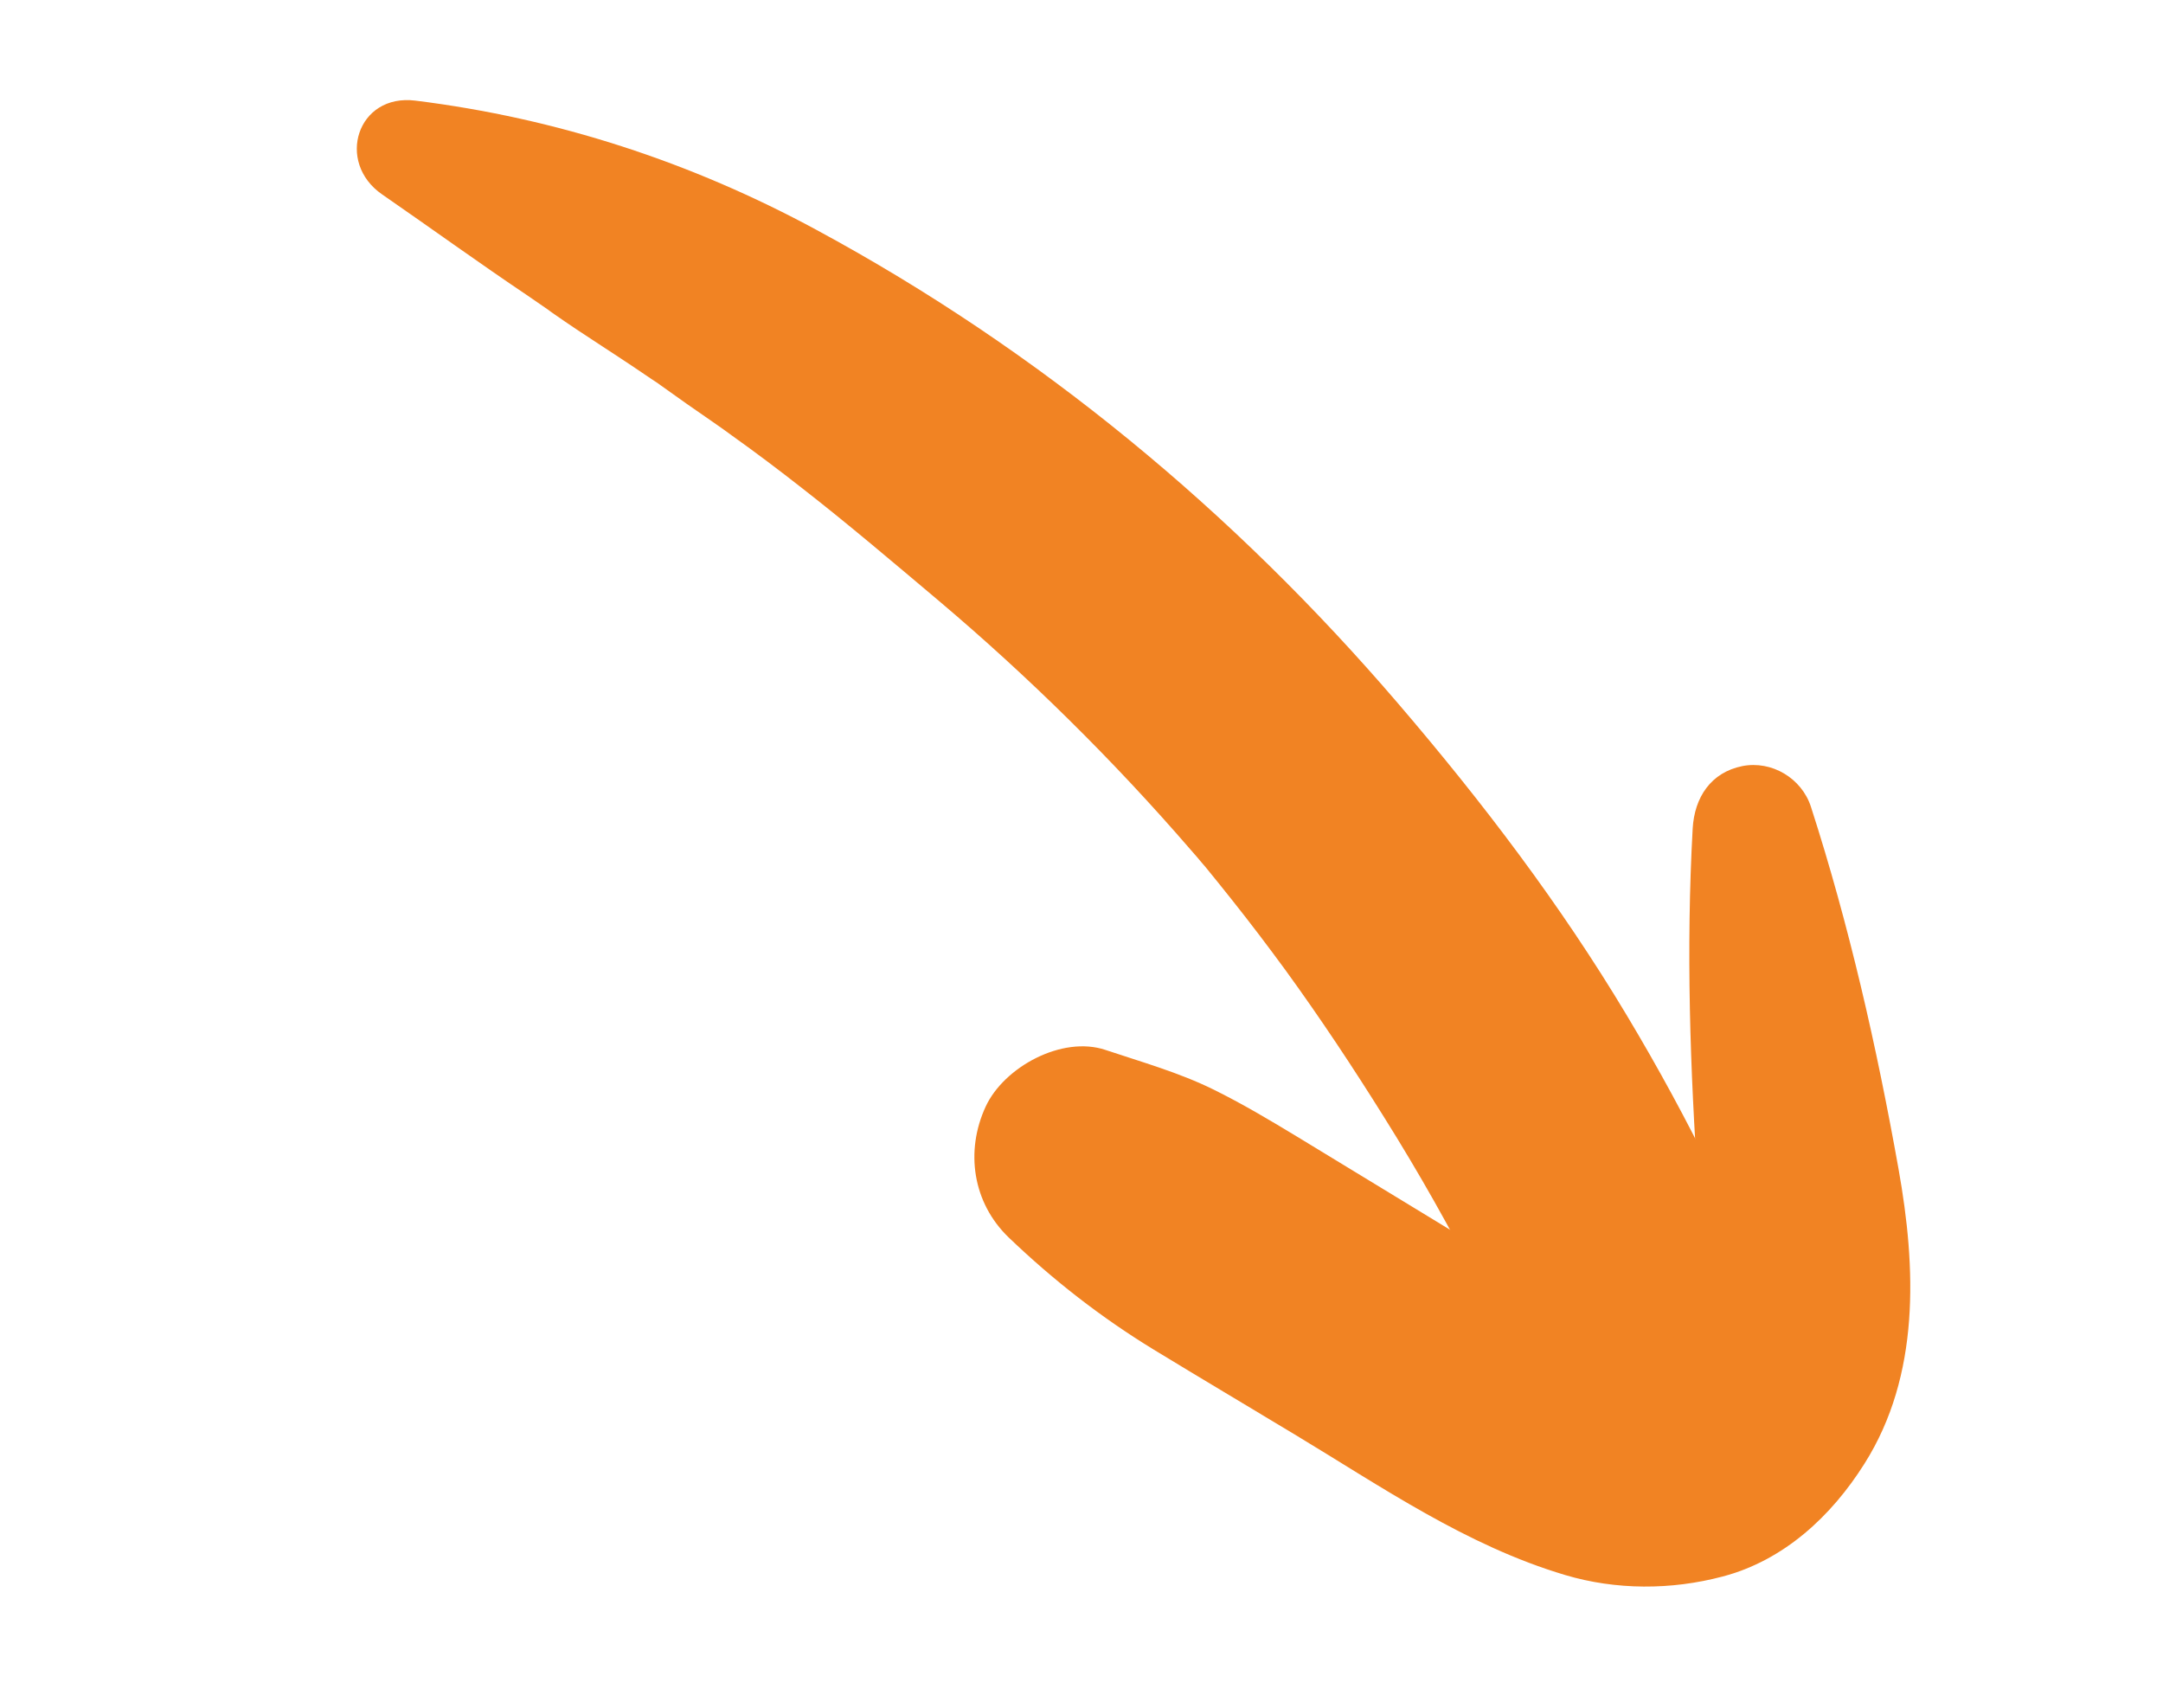
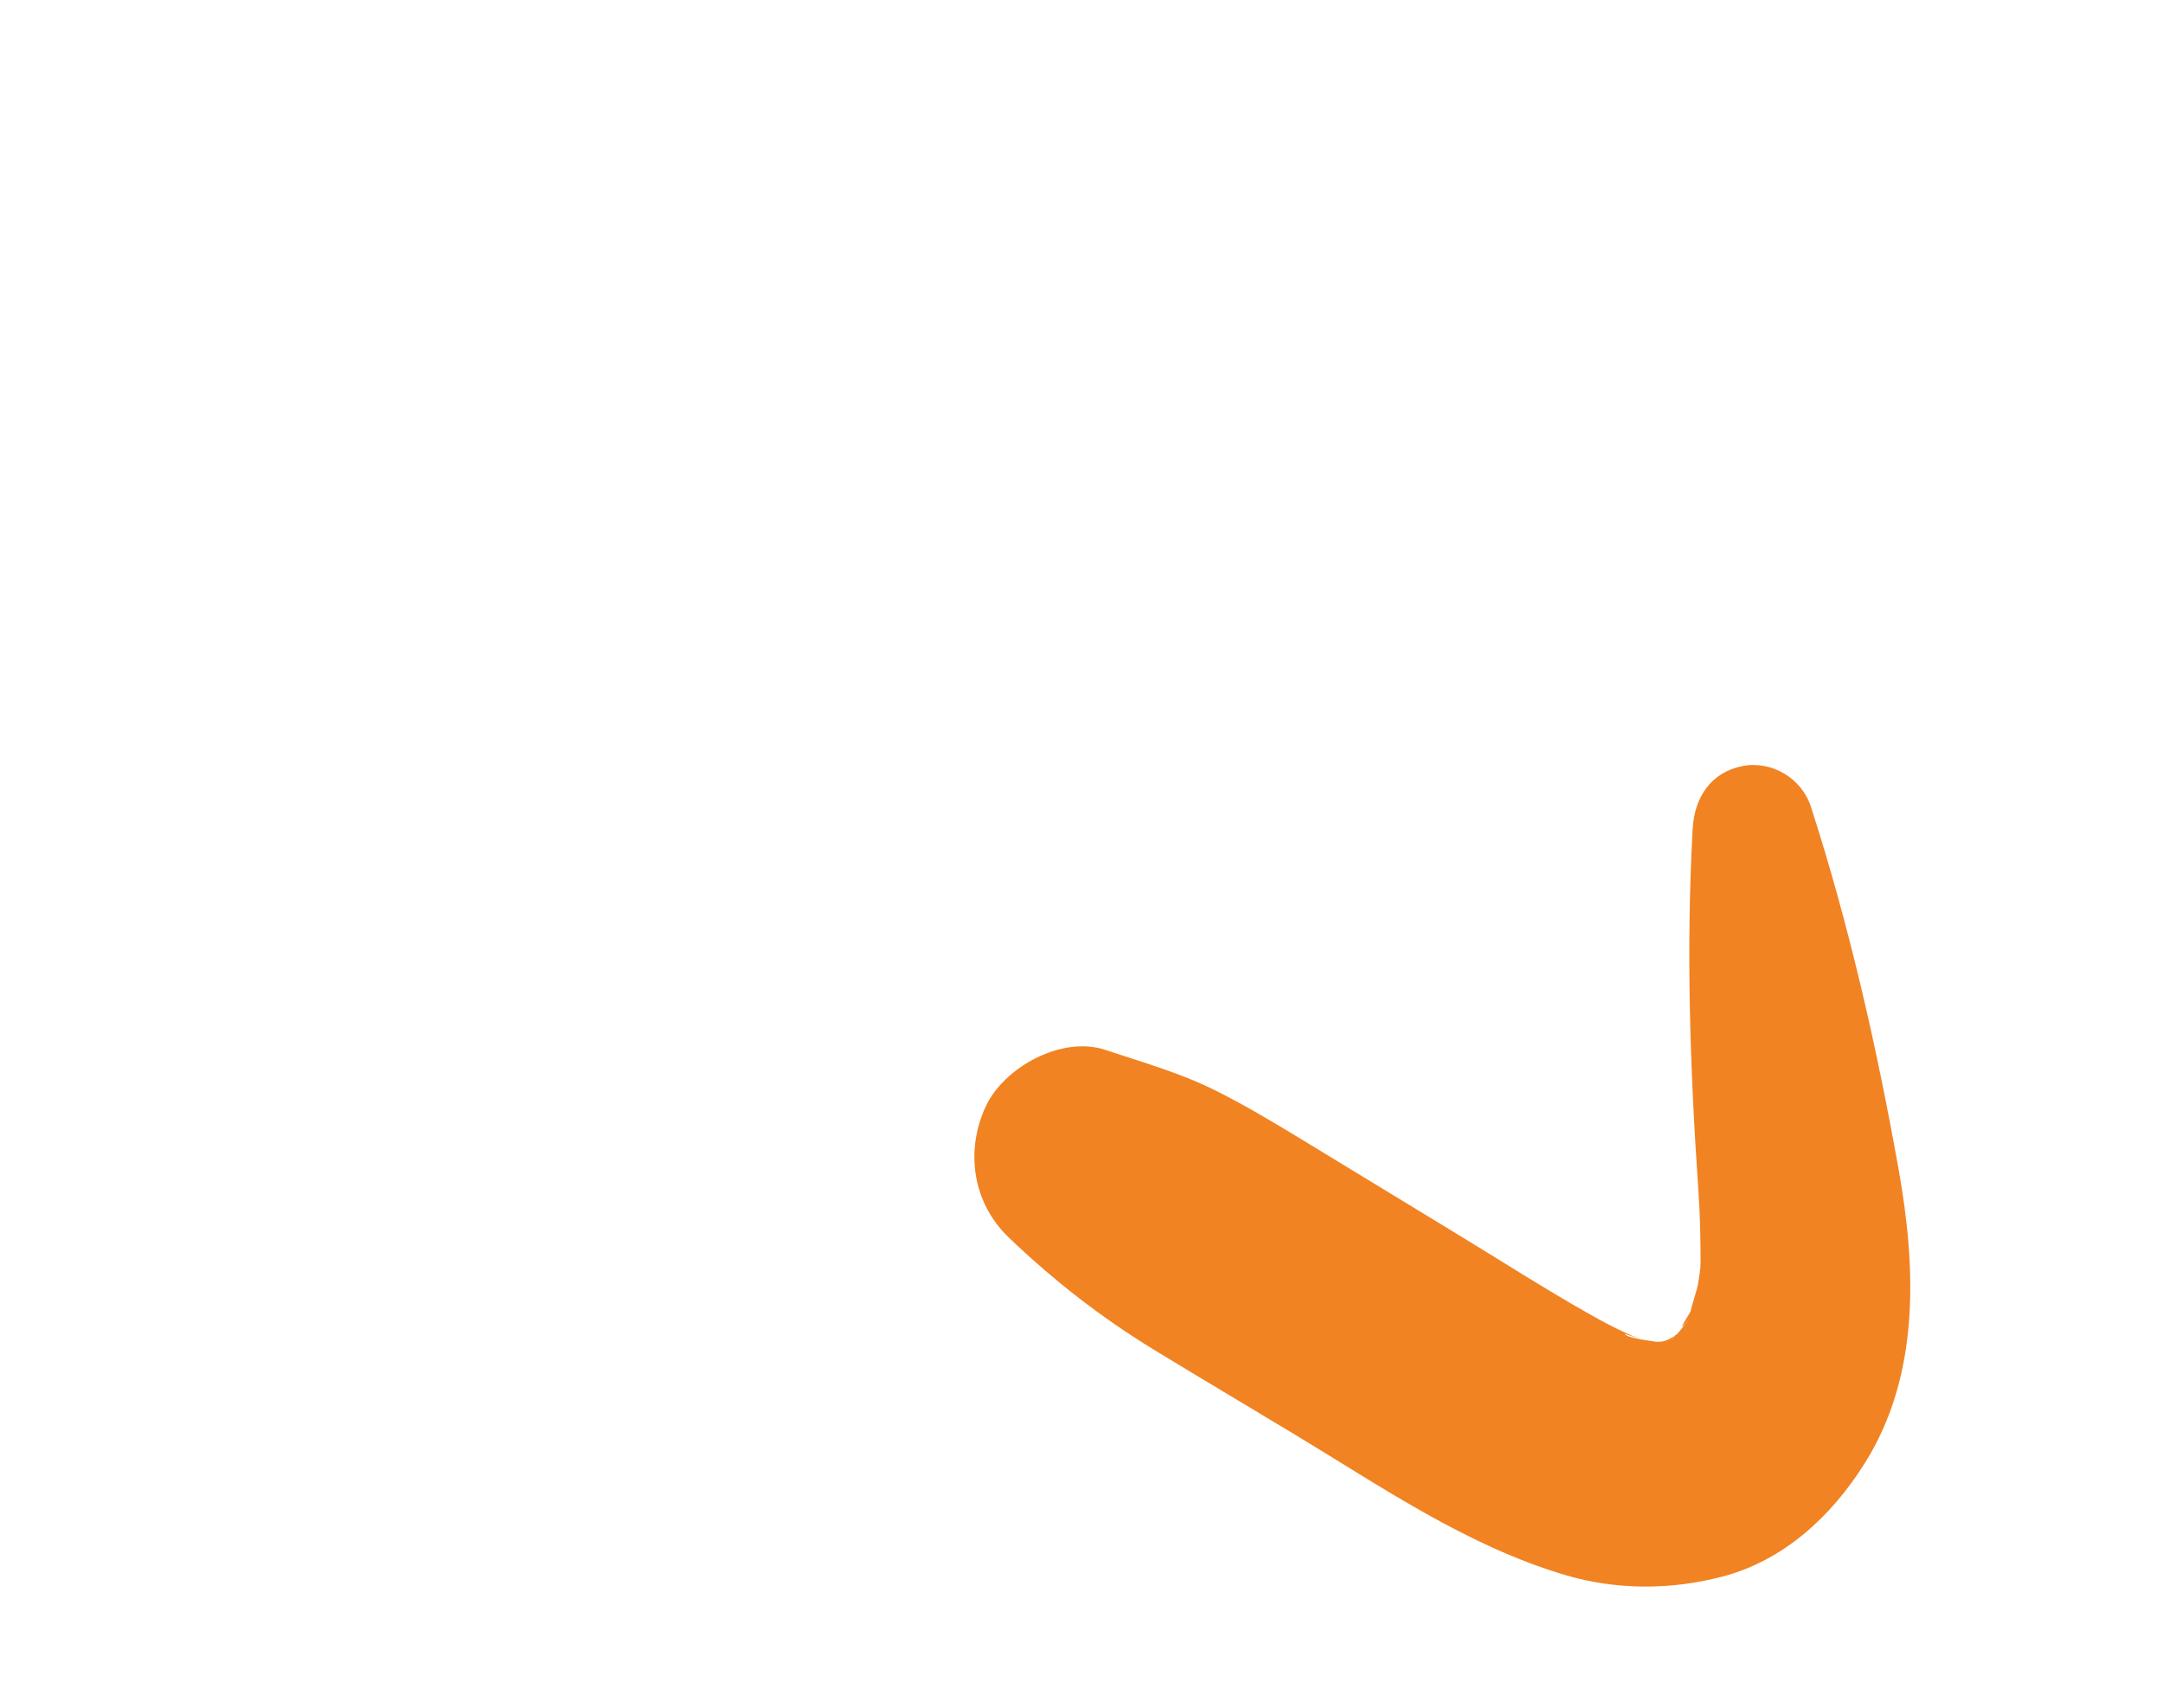
<svg xmlns="http://www.w3.org/2000/svg" width="57" height="45" viewBox="0 0 57 45" fill="none">
-   <path d="M10.07 5.123C11.357 6.012 12.621 6.928 13.921 7.801C14.099 7.924 14.28 8.047 14.458 8.171C14.816 8.42 14.206 7.995 14.552 8.241C14.985 8.544 15.419 8.833 15.864 9.121C16.153 9.311 16.446 9.5 16.733 9.694C16.878 9.791 17.02 9.889 17.165 9.986C17.736 10.369 16.907 9.792 17.407 10.151C17.858 10.476 18.312 10.794 18.771 11.109C18.896 11.197 19.377 11.532 18.875 11.181C19.014 11.28 19.155 11.377 19.292 11.48C19.923 11.929 20.539 12.395 21.145 12.87C22.366 13.821 23.549 14.829 24.733 15.826C27.11 17.835 29.333 20.028 31.367 22.381C31.482 22.51 31.594 22.642 31.706 22.776C32.262 23.418 31.396 22.387 31.732 22.803C31.979 23.106 32.223 23.406 32.463 23.71C32.947 24.318 33.416 24.937 33.876 25.565C34.789 26.822 35.649 28.118 36.473 29.438C37.39 30.9 38.24 32.404 39.022 33.947C39.236 34.369 39.441 34.798 39.648 35.225C39.861 35.663 39.407 34.689 39.607 35.135C39.711 35.372 39.82 35.608 39.924 35.846C40.373 36.858 40.733 37.923 41.31 38.868C42.182 40.296 44.066 40.77 45.541 40.082C47.153 39.33 47.657 37.721 47.325 36.06C46.969 34.323 45.93 32.546 45.157 30.97C44.458 29.535 43.693 28.129 42.872 26.759C41.124 23.838 39.06 21.124 36.845 18.54C32.511 13.481 27.391 9.233 21.522 6.061C18.221 4.272 14.67 3.113 10.95 2.652C9.409 2.457 8.843 4.278 10.07 5.123Z" fill="#F18323" />
  <path d="M44.606 21.831C44.43 25.002 44.536 28.179 44.755 31.348C44.8 31.983 44.813 32.613 44.814 33.248C44.799 33.581 44.798 33.612 44.817 33.333C44.797 33.515 44.772 33.69 44.741 33.867C44.71 34.035 44.378 35.02 44.661 34.355C44.58 34.546 44.048 35.325 44.522 34.751C44.484 34.793 44.106 35.303 44.042 35.288C44.359 35.039 44.38 35.017 44.103 35.219C43.8 35.389 43.834 35.387 44.206 35.202C44.063 35.265 43.918 35.321 43.77 35.363C43.432 35.45 43.486 35.44 43.93 35.34C43.785 35.357 43.641 35.361 43.5 35.358C43.973 35.409 44.035 35.41 43.684 35.365C43.551 35.333 42.876 35.273 42.816 35.146C42.949 35.192 43.084 35.237 43.219 35.285C43.076 35.228 42.934 35.164 42.794 35.101C42.511 34.968 42.235 34.825 41.963 34.671C40.72 33.973 39.518 33.197 38.301 32.459C36.934 31.625 35.565 30.796 34.2 29.963C33.469 29.52 32.739 29.085 31.972 28.707C31.068 28.262 30.085 27.985 29.13 27.666C27.991 27.284 26.457 28.114 25.973 29.163C25.432 30.336 25.632 31.692 26.578 32.605C27.757 33.734 29.008 34.71 30.406 35.565C31.636 36.314 32.876 37.051 34.108 37.793C36.411 39.181 38.643 40.728 41.244 41.503C42.587 41.903 44.042 41.901 45.393 41.543C47.011 41.118 48.262 39.952 49.133 38.569C50.606 36.238 50.496 33.406 50.031 30.805C49.456 27.583 48.728 24.375 47.723 21.262C47.48 20.507 46.689 20.035 45.915 20.187C45.085 20.354 44.654 21.01 44.606 21.831Z" fill="#F18323" />
</svg>